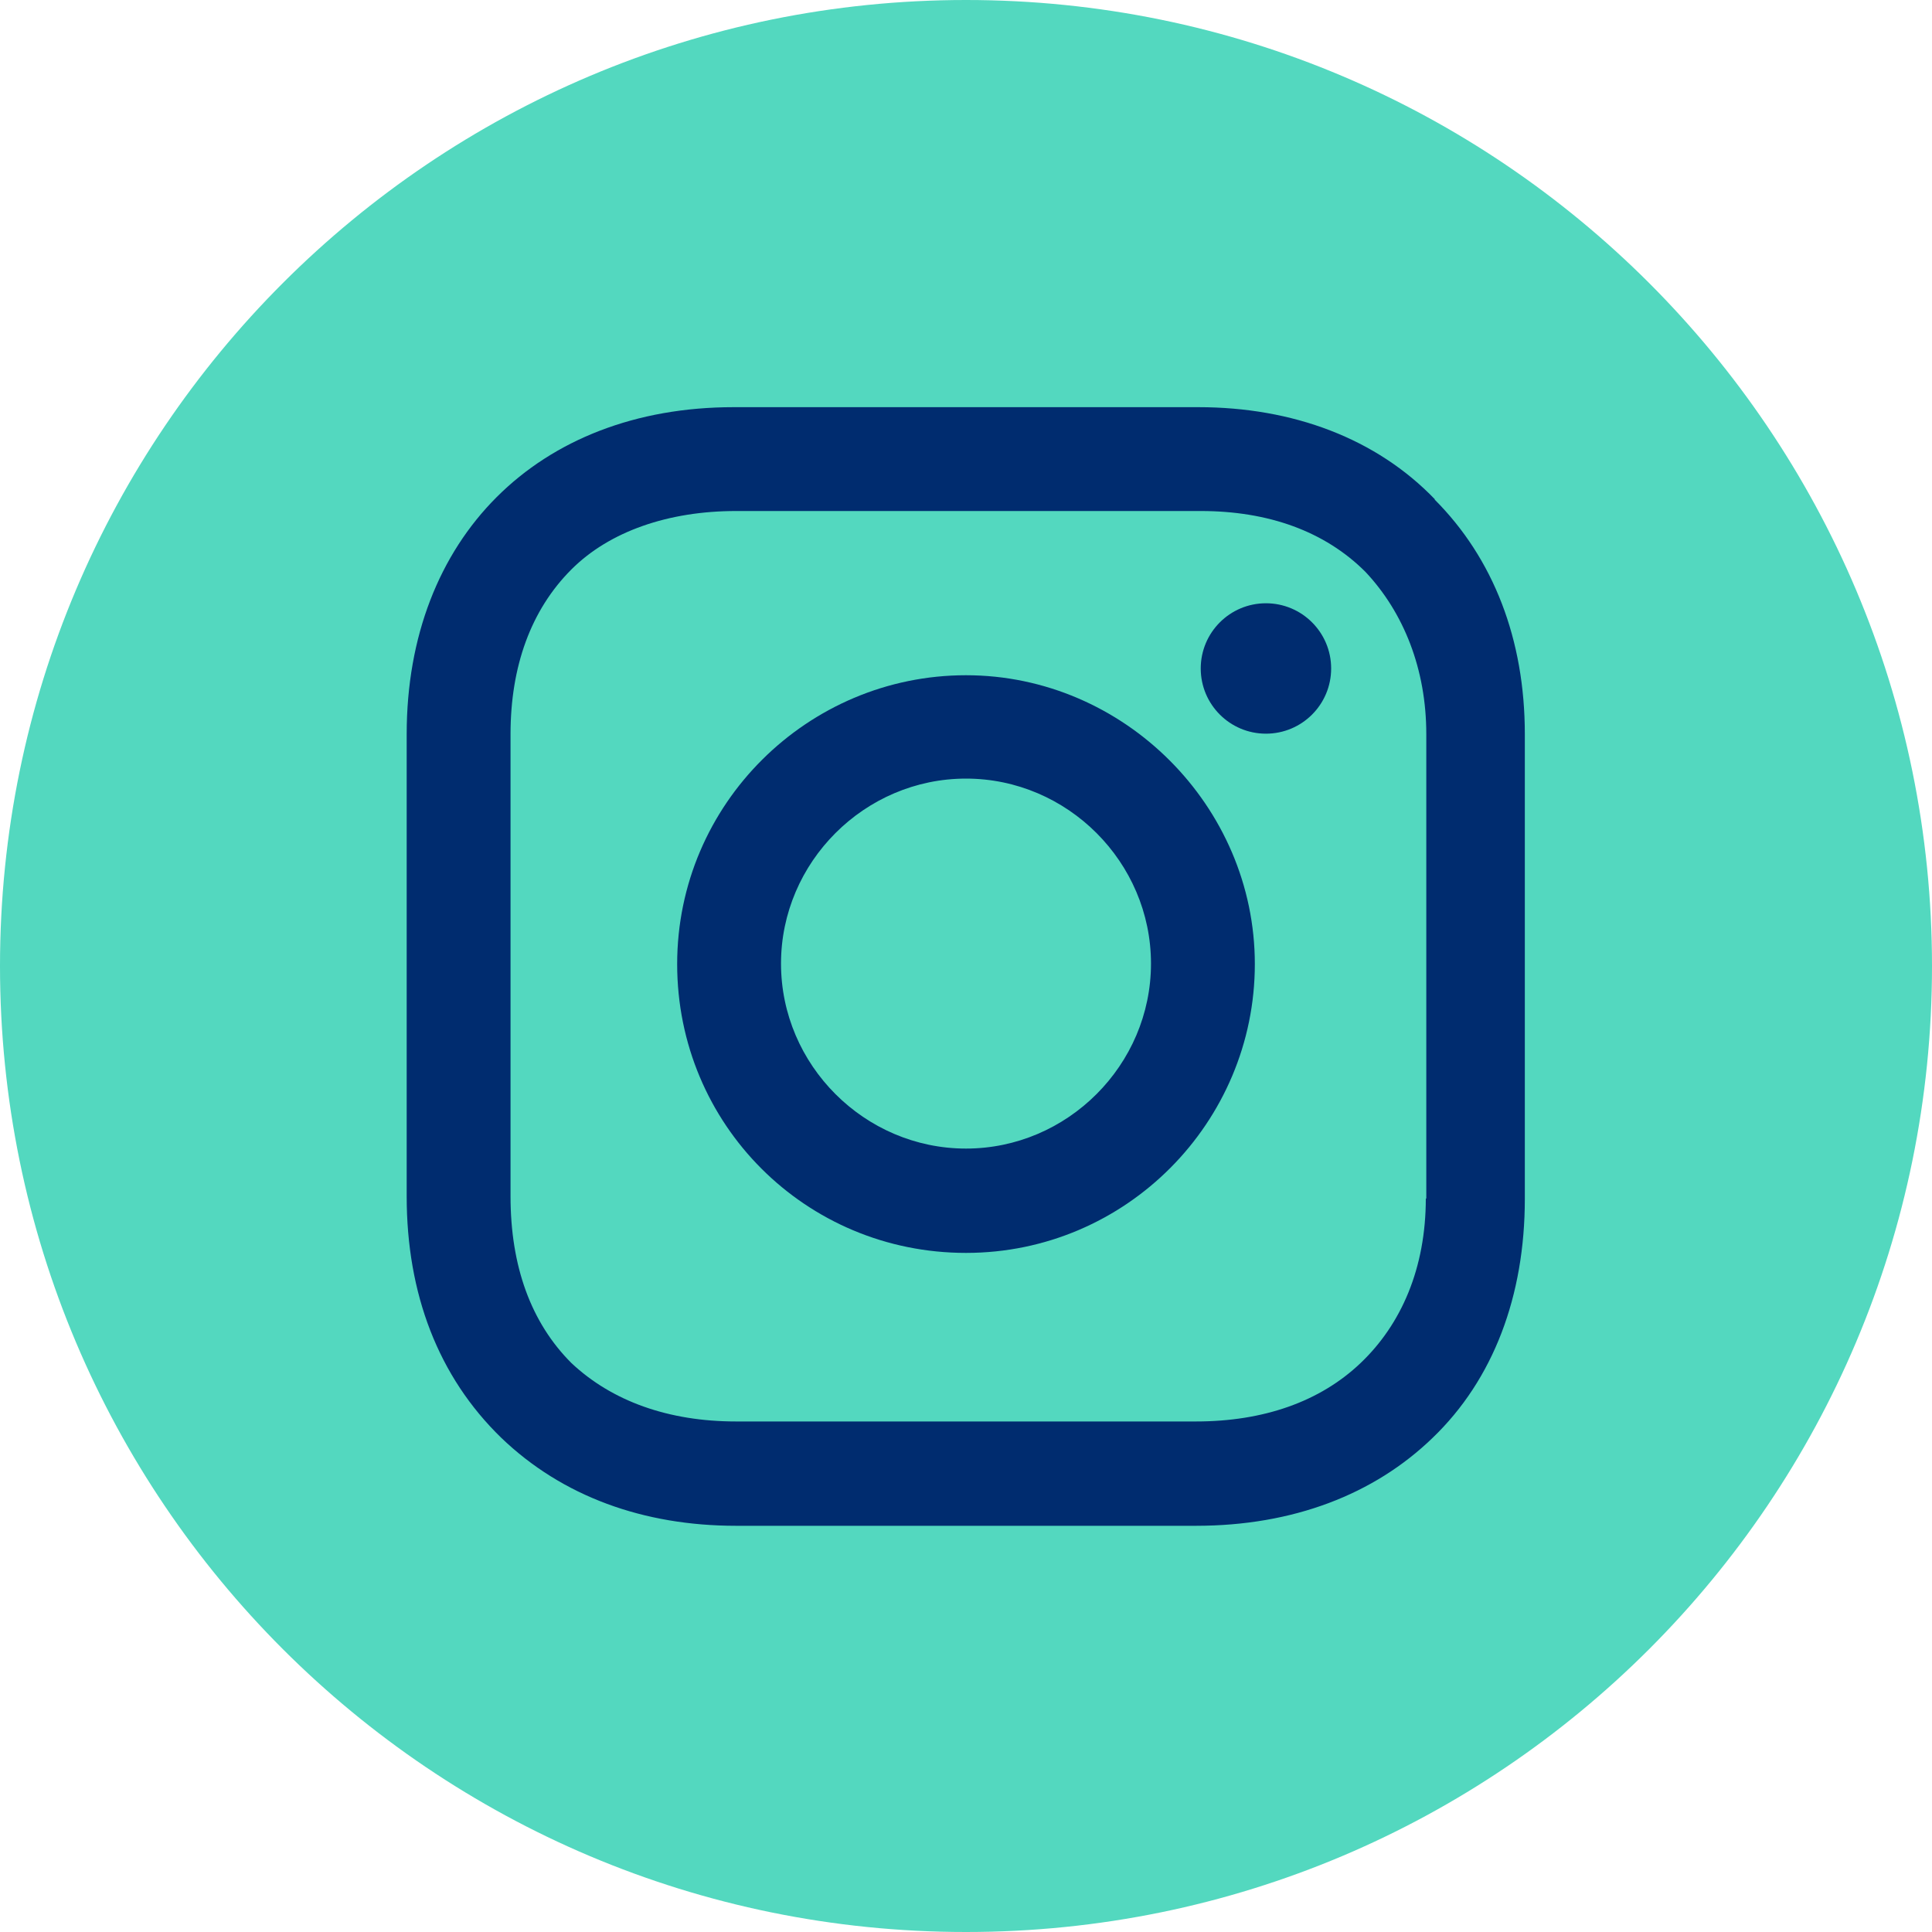
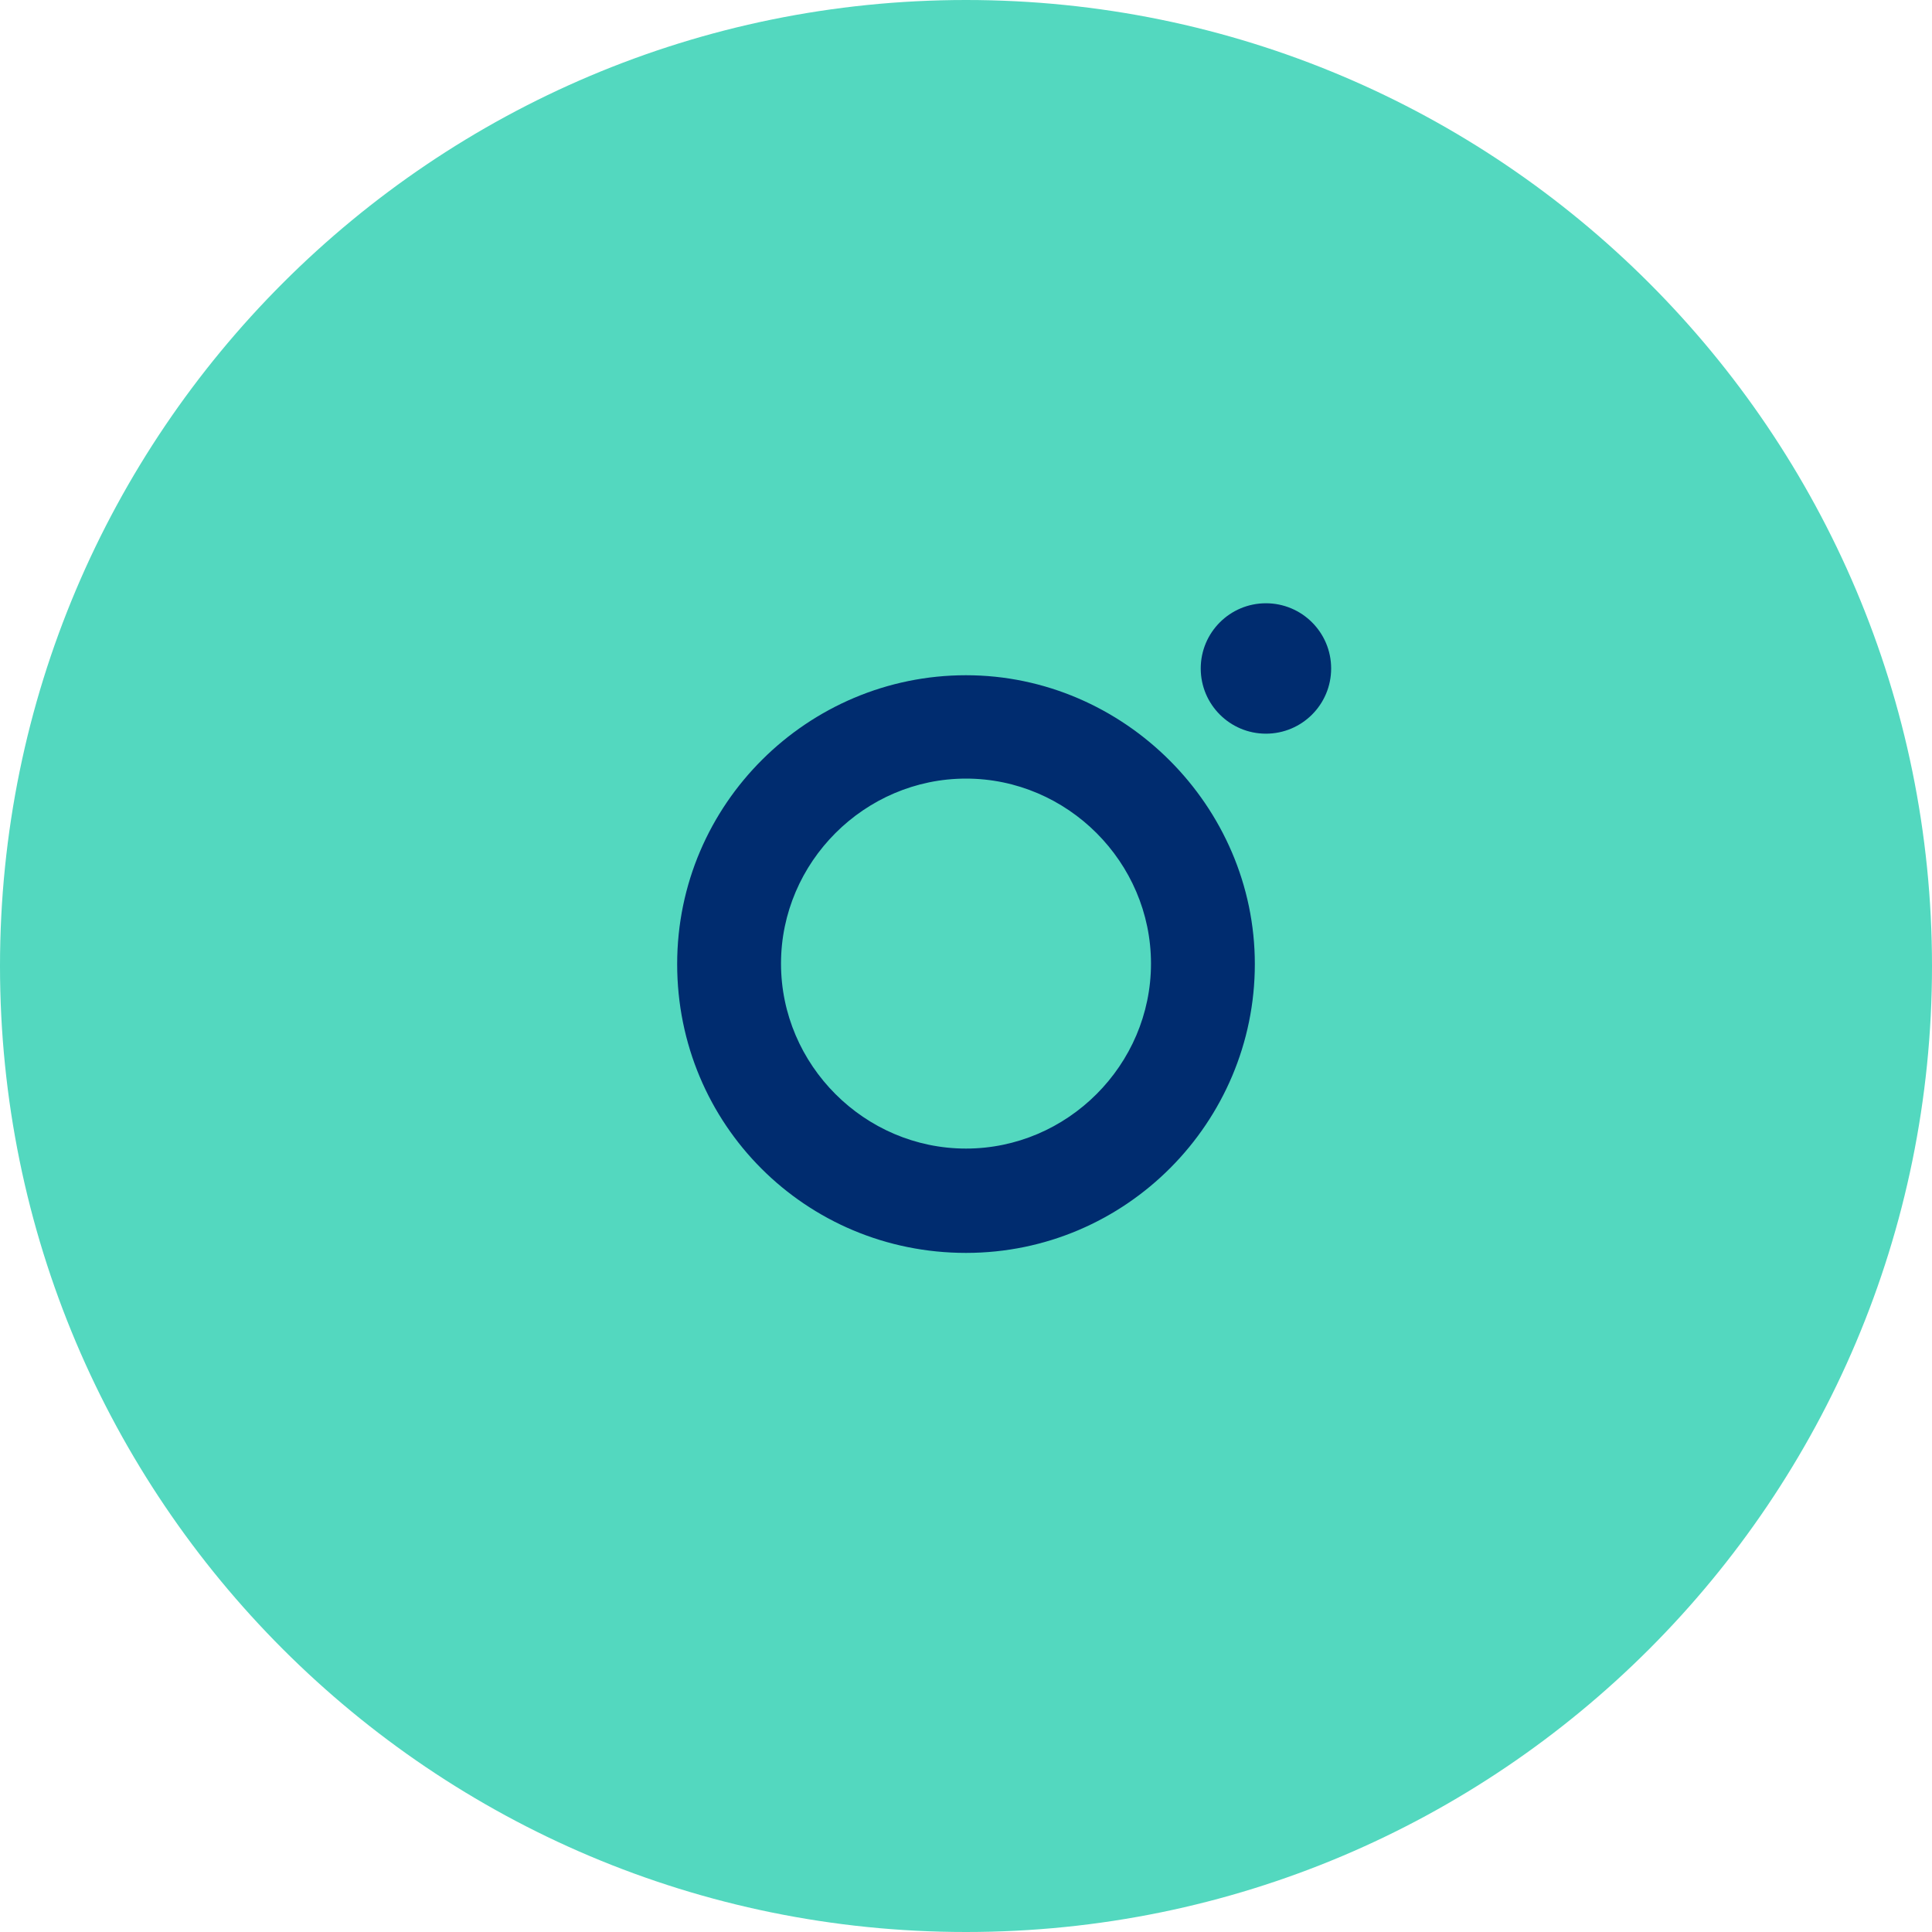
<svg xmlns="http://www.w3.org/2000/svg" id="Layer_1" viewBox="0 0 40 40">
  <defs>
    <style>.cls-1{fill:#002c6f;}.cls-2{fill:#53d8bf;}</style>
  </defs>
  <path class="cls-2" d="m20,40c11.05,0,20-8.95,20-20S31.04,0,20,0,0,8.95,0,20s8.95,20,20,20" />
  <path class="cls-1" d="m20,13.98c-3.27,0-5.98,2.66-5.98,5.98s2.66,5.98,5.98,5.98,5.98-2.71,5.98-5.98-2.71-5.98-5.98-5.98Zm0,9.8c-2.1,0-3.83-1.73-3.83-3.83s1.73-3.83,3.83-3.83,3.83,1.73,3.83,3.83-1.73,3.83-3.83,3.83Z" />
  <circle class="cls-1" cx="26.21" cy="13.84" r="1.35" />
-   <path class="cls-1" d="m29.71,10.34c-1.21-1.26-2.94-1.91-4.9-1.91h-9.62c-4.06,0-6.77,2.71-6.77,6.77v9.57c0,2.01.65,3.73,1.96,5,1.26,1.21,2.94,1.82,4.86,1.82h9.52c2.01,0,3.69-.65,4.9-1.82,1.26-1.21,1.91-2.94,1.91-4.95v-9.62c0-1.96-.65-3.64-1.87-4.86Zm-.19,14.47c0,1.45-.51,2.61-1.35,3.41s-2.01,1.21-3.41,1.21h-9.52c-1.4,0-2.57-.42-3.41-1.21-.84-.84-1.26-2.01-1.26-3.45v-9.57c0-1.4.42-2.57,1.26-3.41.79-.79,2.01-1.21,3.41-1.21h9.62c1.4,0,2.57.42,3.41,1.26.79.84,1.26,2.01,1.26,3.36v9.62h0Z" />
</svg>